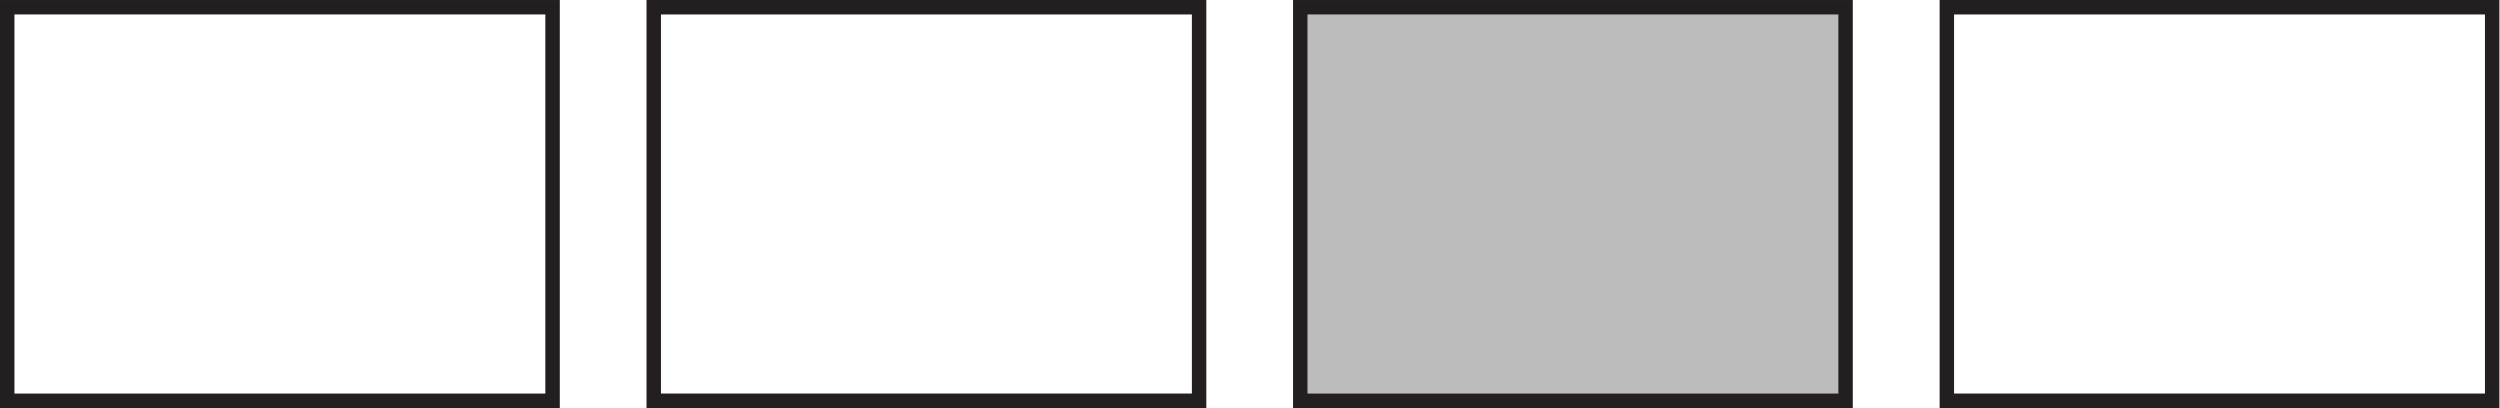
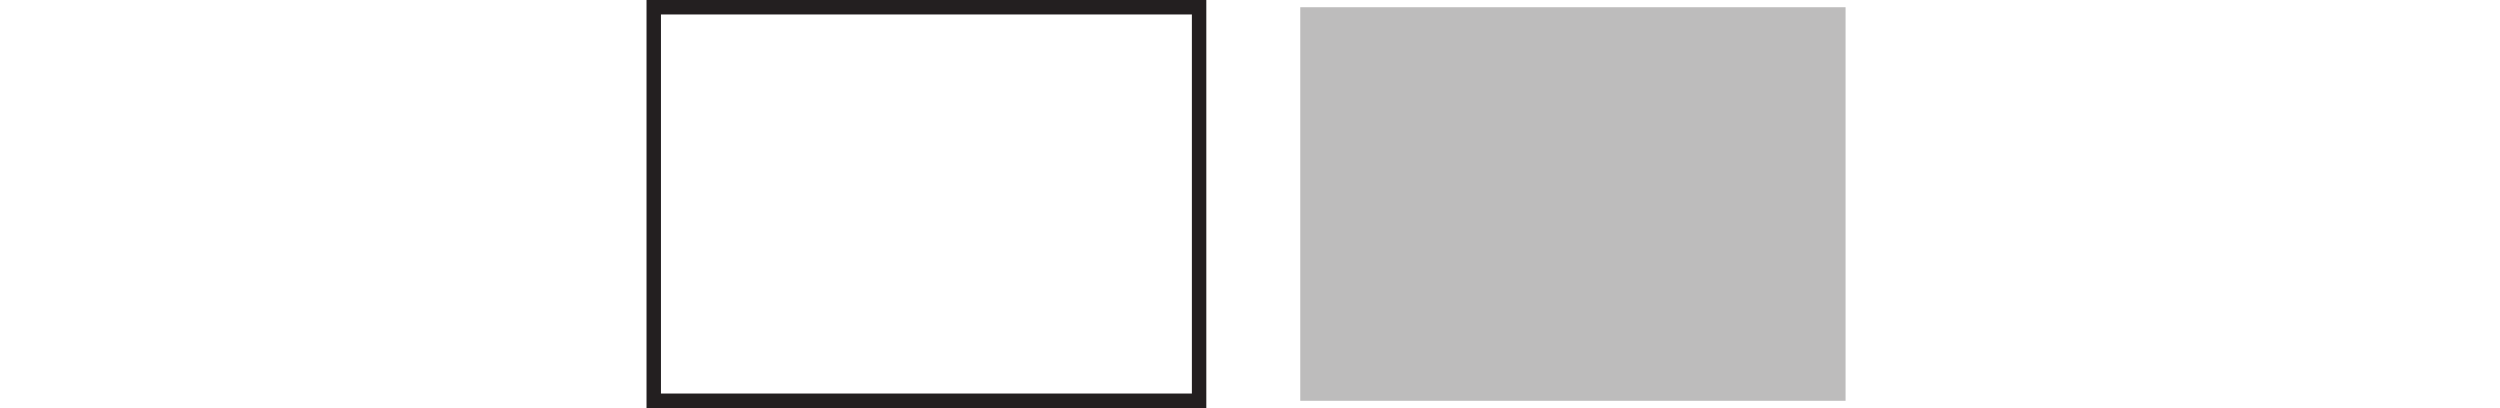
<svg xmlns="http://www.w3.org/2000/svg" xmlns:ns1="http://sodipodi.sourceforge.net/DTD/sodipodi-0.dtd" xmlns:ns2="http://www.inkscape.org/namespaces/inkscape" version="1.1" id="svg2" xml:space="preserve" width="161.6" height="26.373" viewBox="0 0 161.6 26.373" ns1:docname="secured..eps">
  <defs id="defs6" />
  <ns1:namedview pagecolor="#ffffff" bordercolor="#666666" borderopacity="1" objecttolerance="10" gridtolerance="10" guidetolerance="10" ns2:pageopacity="0" ns2:pageshadow="2" ns2:window-width="640" ns2:window-height="480" id="namedview4" />
  <g id="g10" ns2:groupmode="layer" ns2:label="ink_ext_XXXXXX" transform="matrix(1.333,0,0,-1.333,0,26.373)">
    <g id="g12" transform="scale(0.1)">
-       <path d="M 267.953,3.5 H 3.5 v 190.84 h 264.453 z" style="fill:none;stroke:#231f20;stroke-width:7;stroke-linecap:butt;stroke-linejoin:miter;stroke-miterlimit:4;stroke-dasharray:none;stroke-opacity:1" id="path14" />
-       <path d="M 1208.51,3.5 H 944.066 v 190.84 h 264.444 z" style="fill:none;stroke:#231f20;stroke-width:7;stroke-linecap:butt;stroke-linejoin:miter;stroke-miterlimit:4;stroke-dasharray:none;stroke-opacity:1" id="path16" />
      <path d="M 894.957,3.5 H 630.523 V 194.34 H 894.957 V 3.5" style="fill:#bdbcbc;fill-opacity:1;fill-rule:nonzero;stroke:none" id="path18" />
-       <path d="M 894.957,3.5 H 630.523 v 190.84 h 264.434 z" style="fill:none;stroke:#231f20;stroke-width:7;stroke-linecap:butt;stroke-linejoin:miter;stroke-miterlimit:4;stroke-dasharray:none;stroke-opacity:1" id="path20" />
      <path d="M 581.469,3.5 H 317.012 v 190.84 h 264.457 z" style="fill:none;stroke:#231f20;stroke-width:7;stroke-linecap:butt;stroke-linejoin:miter;stroke-miterlimit:4;stroke-dasharray:none;stroke-opacity:1" id="path22" />
    </g>
  </g>
</svg>